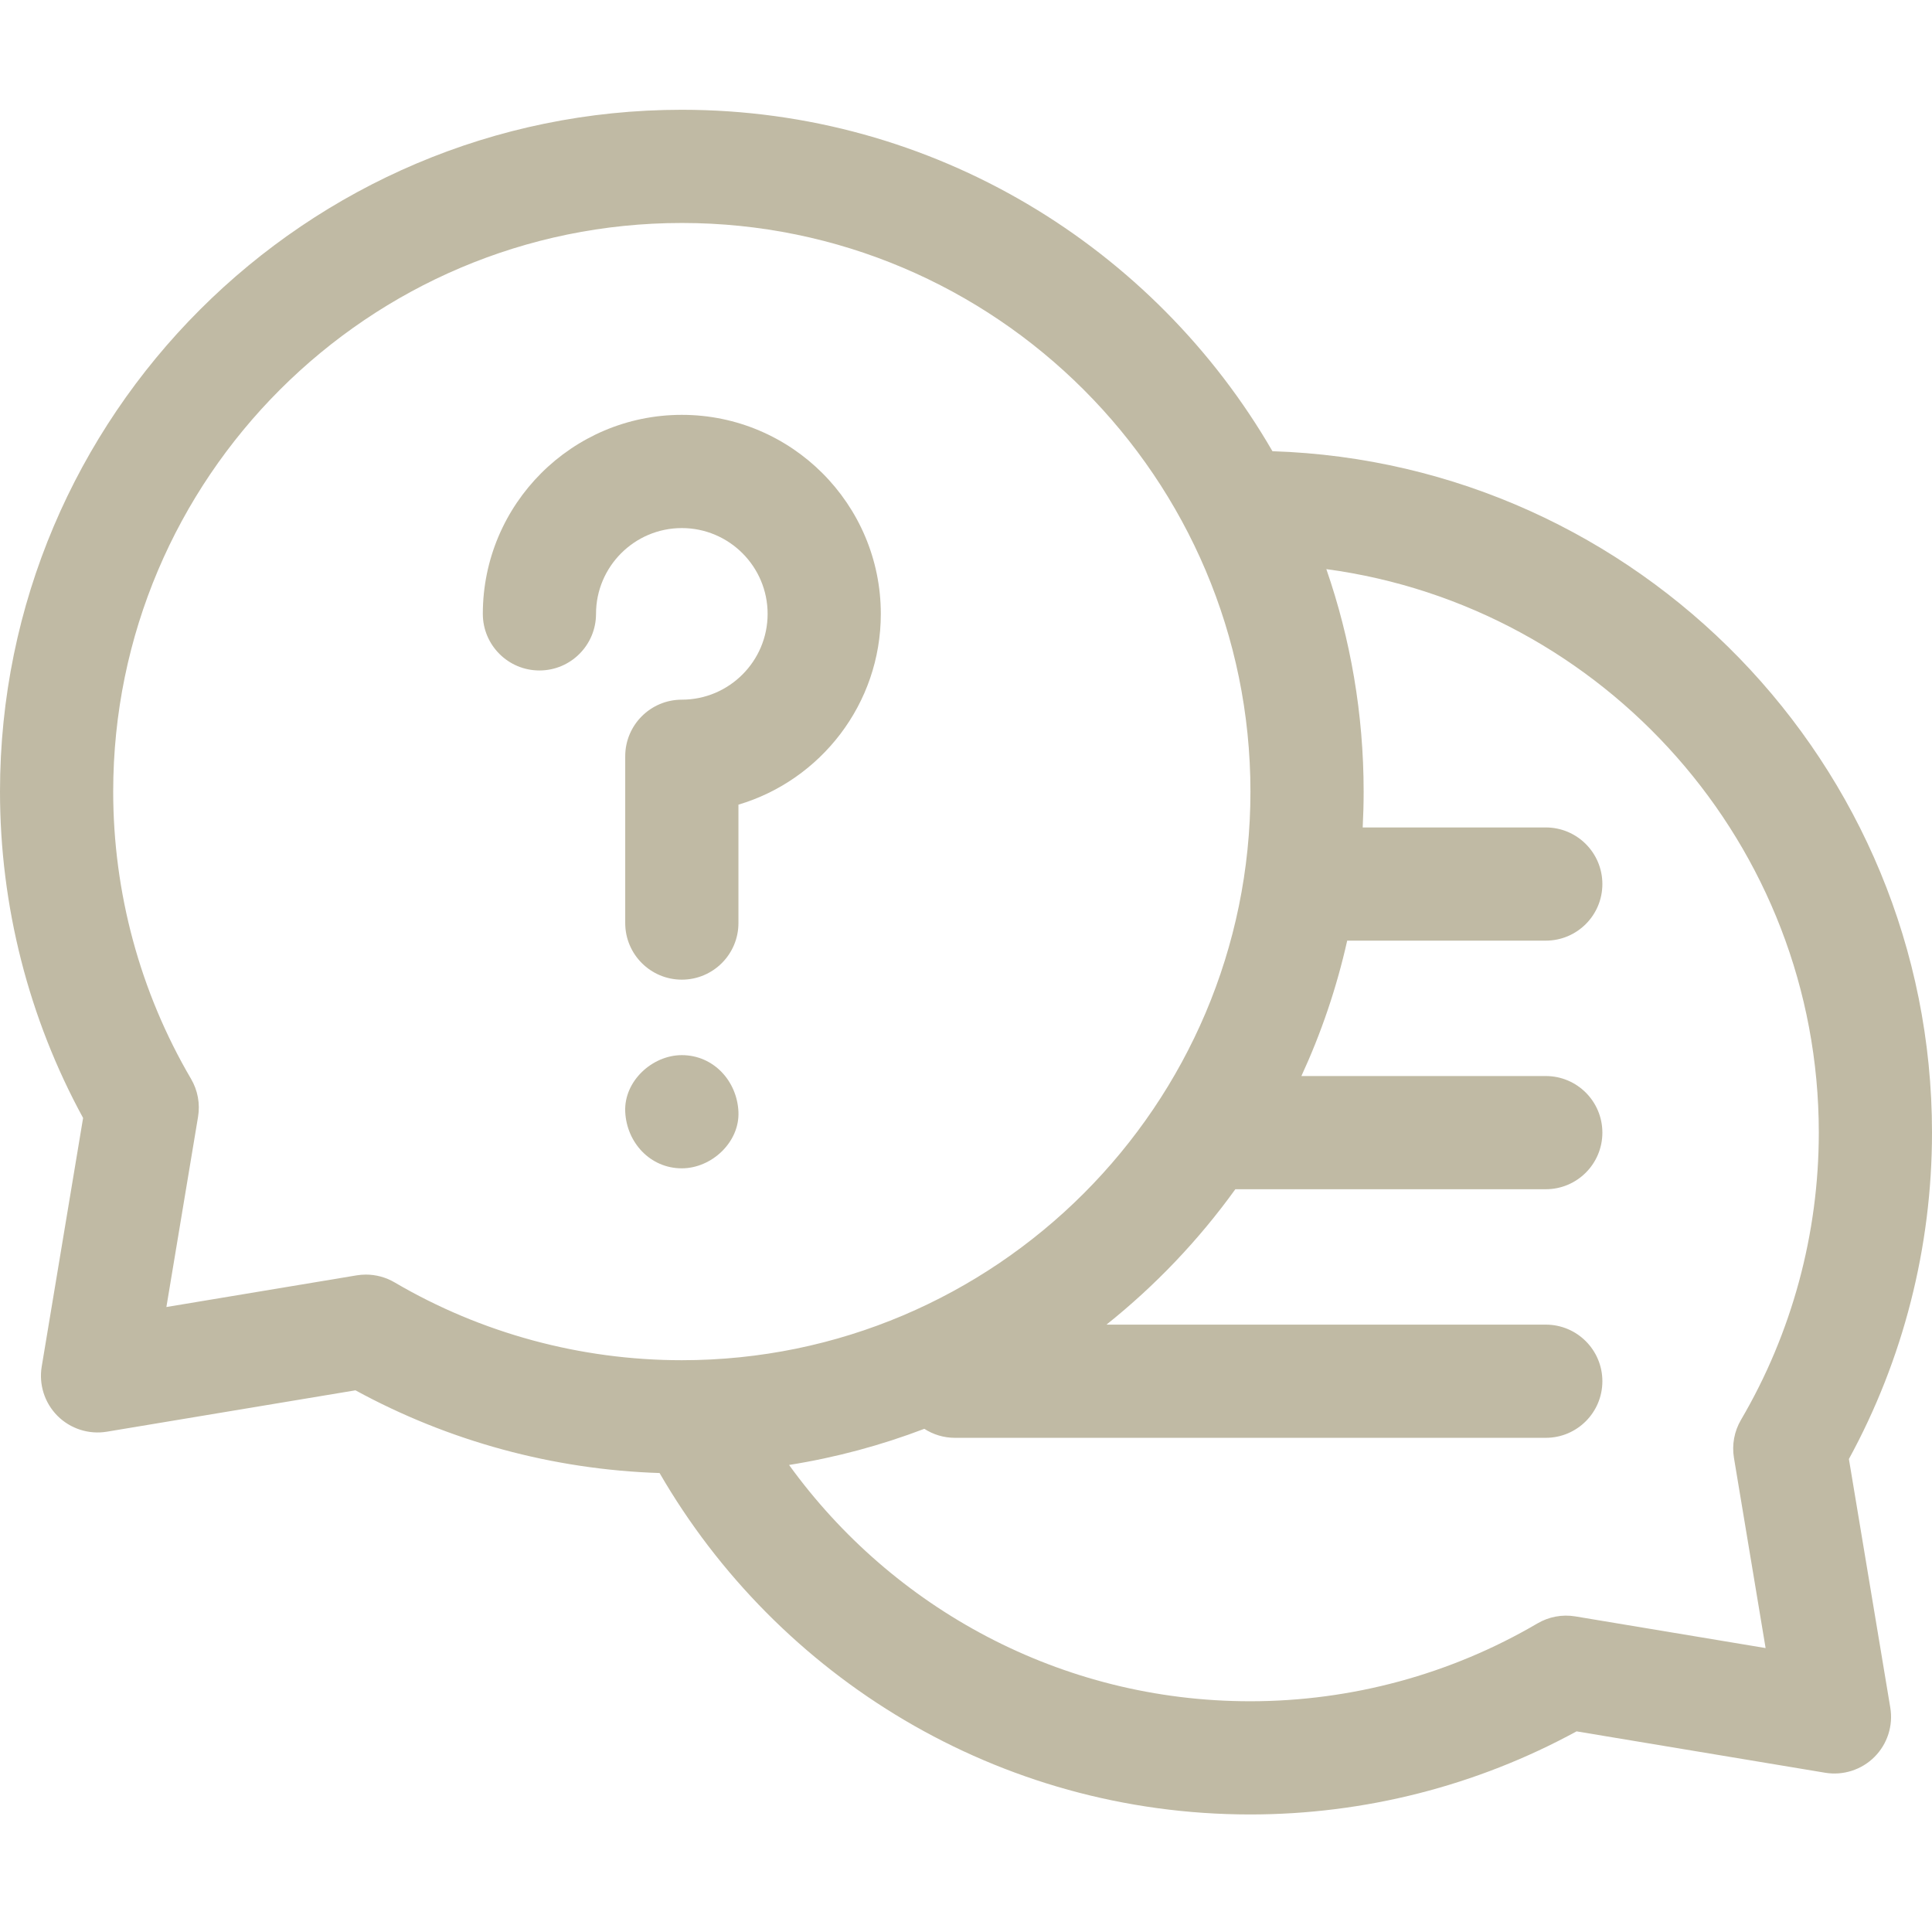
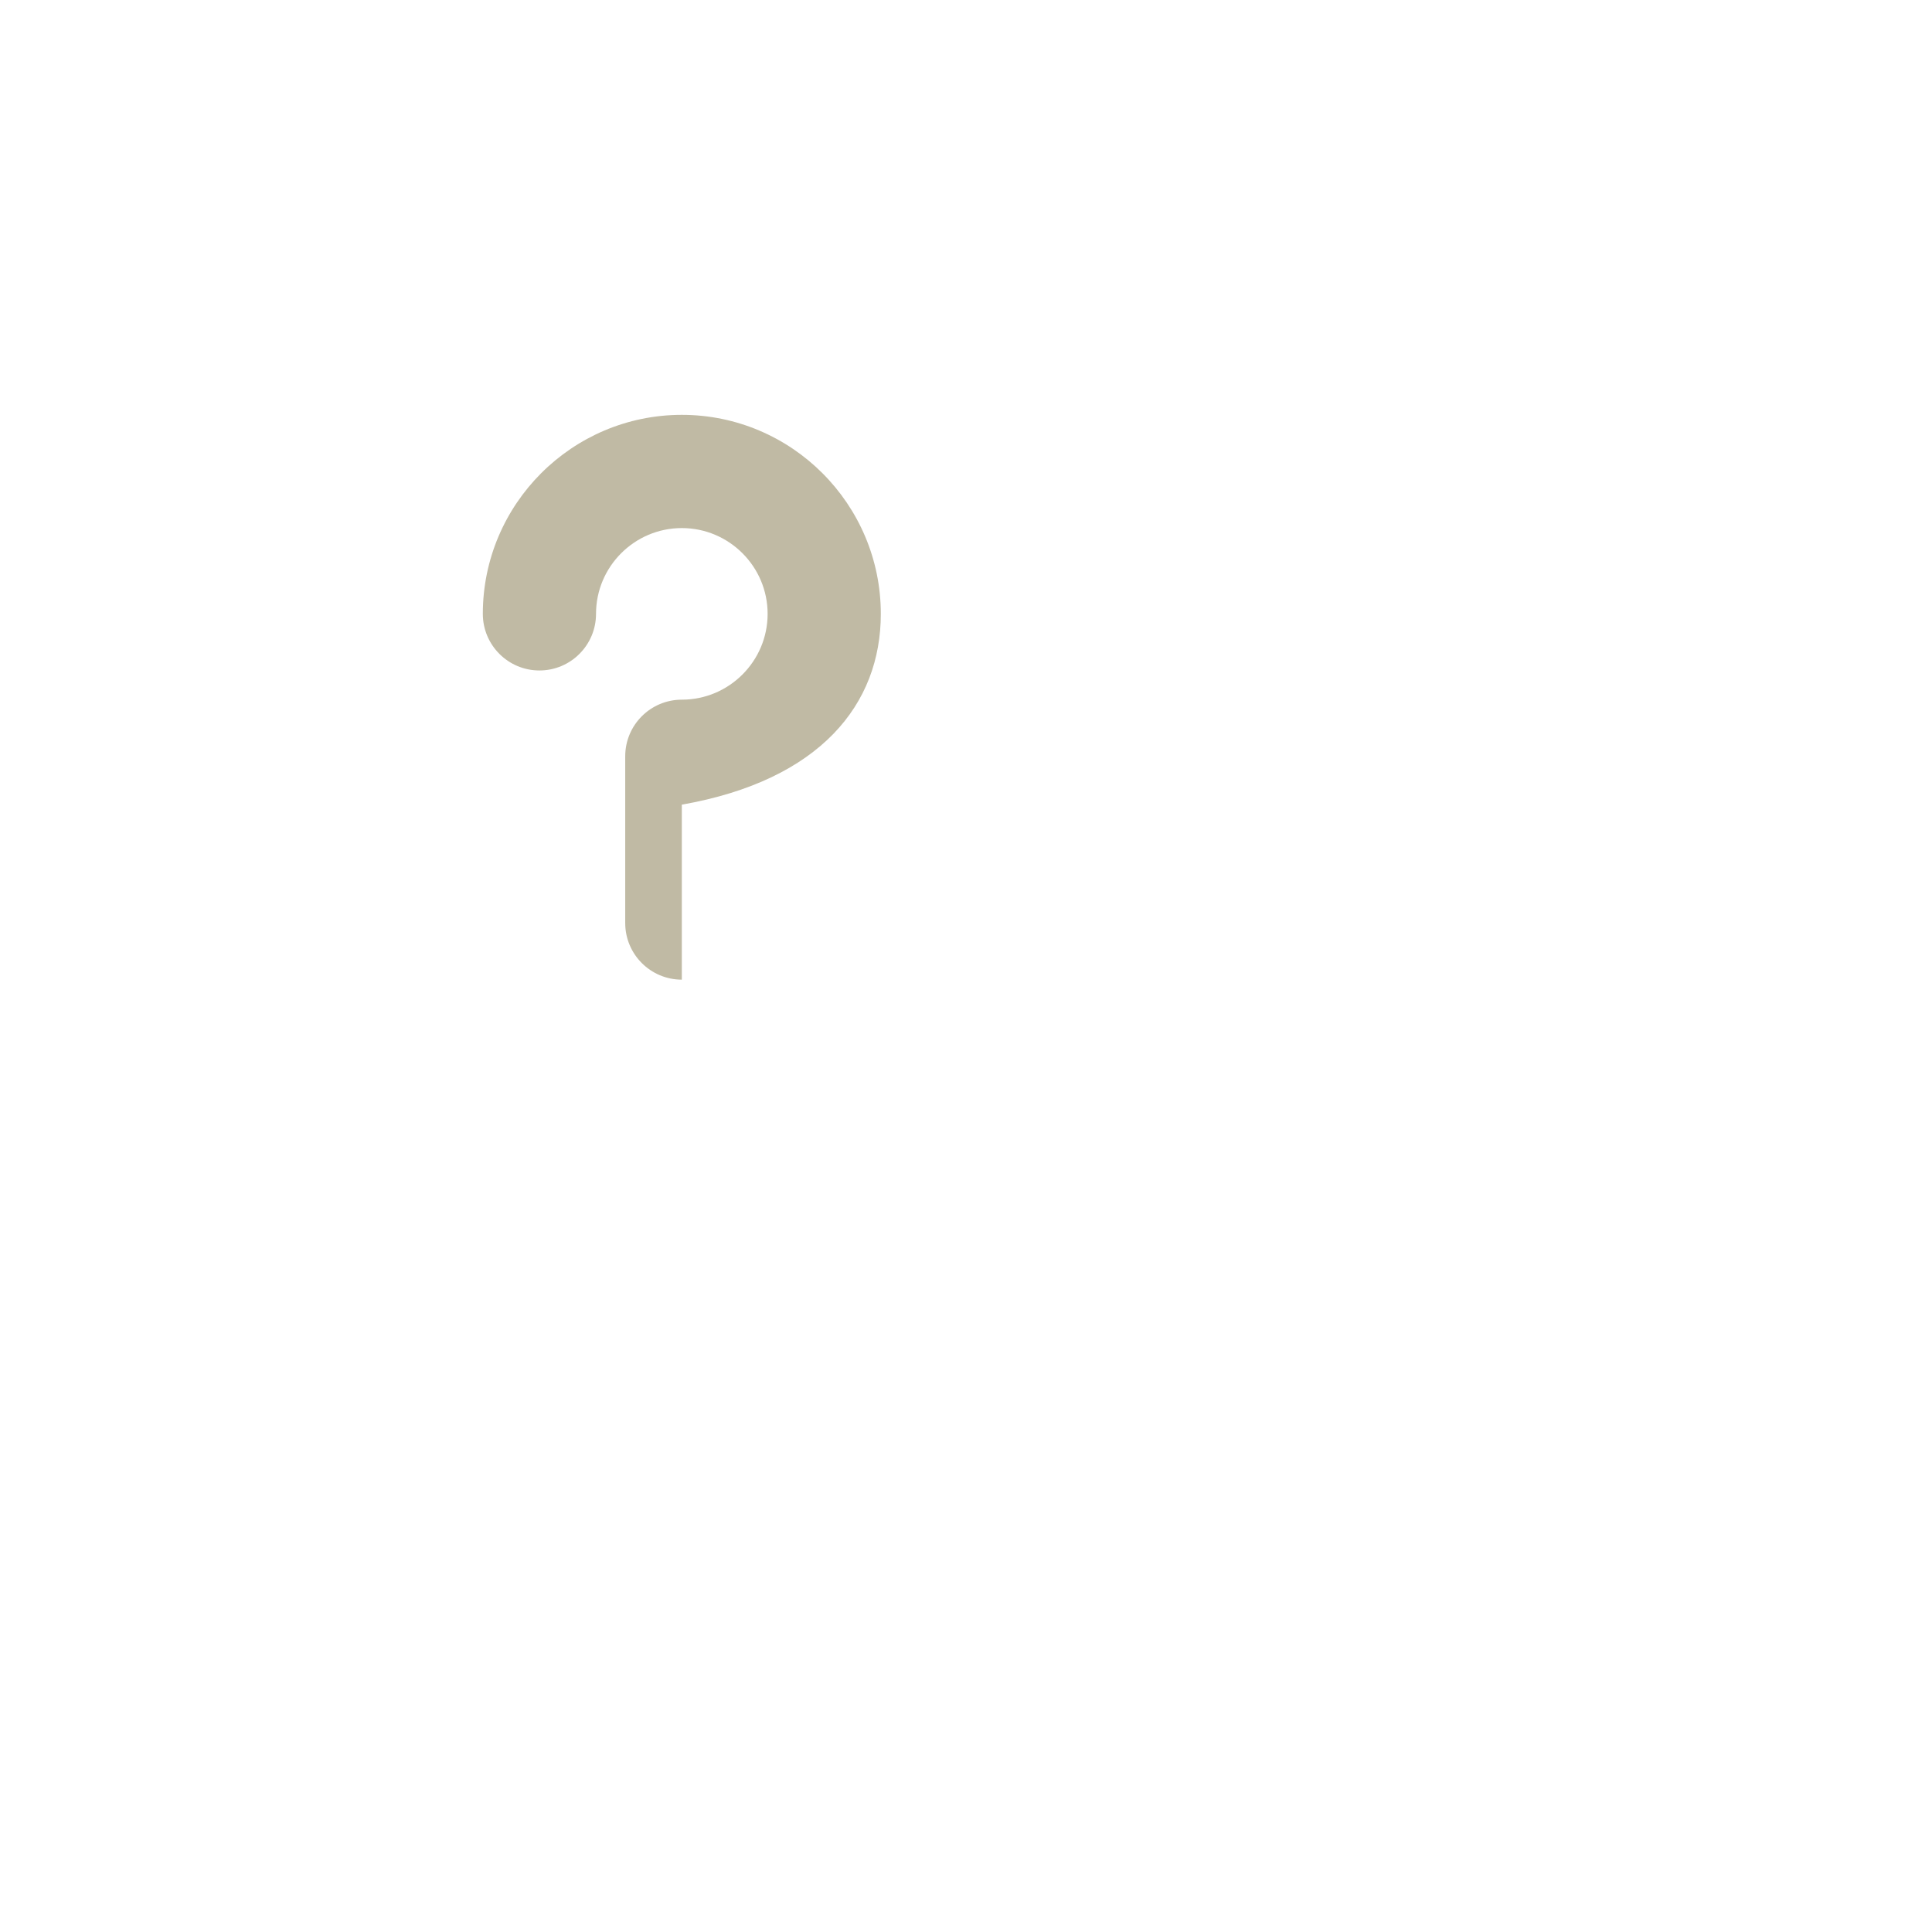
<svg xmlns="http://www.w3.org/2000/svg" width="88" height="88" viewBox="0 0 88 88" fill="none">
  <g clip-path="url(#clip0_2_12686)">
-     <path d="M84.215 66.456C86.694 61.914 88 56.795 88 51.59C88 34.805 74.615 21.089 57.958 20.552C52.583 11.264 42.538 5 31.056 5C13.932 5 0 18.932 0 36.056C0 41.261 1.306 46.38 3.785 50.922L1.9 62.245C1.764 63.067 2.032 63.903 2.62 64.492C3.209 65.08 4.046 65.348 4.867 65.212L16.191 63.327C20.437 65.645 25.189 66.937 30.043 67.095C35.418 76.383 45.463 82.646 56.944 82.646C62.149 82.646 67.267 81.34 71.81 78.861L83.133 80.746C83.954 80.882 84.791 80.614 85.38 80.026C85.968 79.437 86.237 78.601 86.1 77.78L84.215 66.456ZM16.666 58.056C16.525 58.056 16.384 58.068 16.243 58.091L7.579 59.533L9.021 50.87C9.12 50.274 9.007 49.662 8.702 49.142C6.382 45.188 5.156 40.663 5.156 36.056C5.156 21.775 16.775 10.156 31.056 10.156C45.337 10.156 56.956 21.775 56.956 36.056C56.956 50.337 45.337 61.956 31.056 61.956C26.449 61.956 21.924 60.73 17.971 58.41C17.573 58.177 17.122 58.056 16.666 58.056ZM78.979 66.403L80.421 75.067L71.757 73.625C71.162 73.525 70.55 73.639 70.029 73.944C66.076 76.264 61.551 77.49 56.944 77.49C48.31 77.49 40.65 73.242 35.941 66.727C38.074 66.388 40.135 65.831 42.102 65.081C42.504 65.339 42.981 65.491 43.494 65.491H70.408C71.832 65.491 72.986 64.337 72.986 62.913C72.986 61.489 71.832 60.335 70.408 60.335H50.398C52.624 58.558 54.601 56.482 56.268 54.168H70.408C71.832 54.168 72.986 53.014 72.986 51.59C72.986 50.166 71.832 49.012 70.408 49.012H59.277C60.178 47.057 60.882 44.993 61.363 42.845H70.408C71.832 42.845 72.986 41.691 72.986 40.267C72.986 38.843 71.832 37.689 70.408 37.689H62.069C62.097 37.148 62.112 36.604 62.112 36.056C62.112 32.51 61.513 29.101 60.413 25.923C73.06 27.624 82.844 38.485 82.844 51.59C82.844 56.197 81.618 60.722 79.298 64.675C78.993 65.196 78.88 65.808 78.979 66.403Z" fill="#C0BAA4" />
-     <path d="M27.148 27.961C27.148 25.806 28.902 24.053 31.056 24.053C33.211 24.053 34.964 25.806 34.964 27.961C34.964 30.116 33.211 31.869 31.056 31.869C29.633 31.869 28.478 33.023 28.478 34.447V42.044C28.478 43.467 29.633 44.622 31.056 44.622C32.48 44.622 33.635 43.467 33.635 42.044V36.651C37.38 35.538 40.12 32.063 40.12 27.961C40.12 22.963 36.054 18.896 31.056 18.896C26.058 18.896 21.992 22.963 21.992 27.961C21.992 29.384 23.146 30.539 24.57 30.539C25.994 30.539 27.148 29.384 27.148 27.961Z" fill="#C0BAA4" />
-     <path d="M31.056 48.06C29.708 48.06 28.416 49.245 28.478 50.638C28.541 52.035 29.611 53.216 31.056 53.216C32.405 53.216 33.697 52.03 33.635 50.638C33.572 49.241 32.502 48.06 31.056 48.06Z" fill="#C0BAA4" />
+     <path d="M27.148 27.961C27.148 25.806 28.902 24.053 31.056 24.053C33.211 24.053 34.964 25.806 34.964 27.961C34.964 30.116 33.211 31.869 31.056 31.869C29.633 31.869 28.478 33.023 28.478 34.447V42.044C28.478 43.467 29.633 44.622 31.056 44.622V36.651C37.38 35.538 40.12 32.063 40.12 27.961C40.12 22.963 36.054 18.896 31.056 18.896C26.058 18.896 21.992 22.963 21.992 27.961C21.992 29.384 23.146 30.539 24.57 30.539C25.994 30.539 27.148 29.384 27.148 27.961Z" fill="#C0BAA4" />
  </g>
  <defs>
    <clipPath id="clip0_2_12686">
      <rect width="88" height="88" fill="white" />
    </clipPath>
  </defs>
</svg>